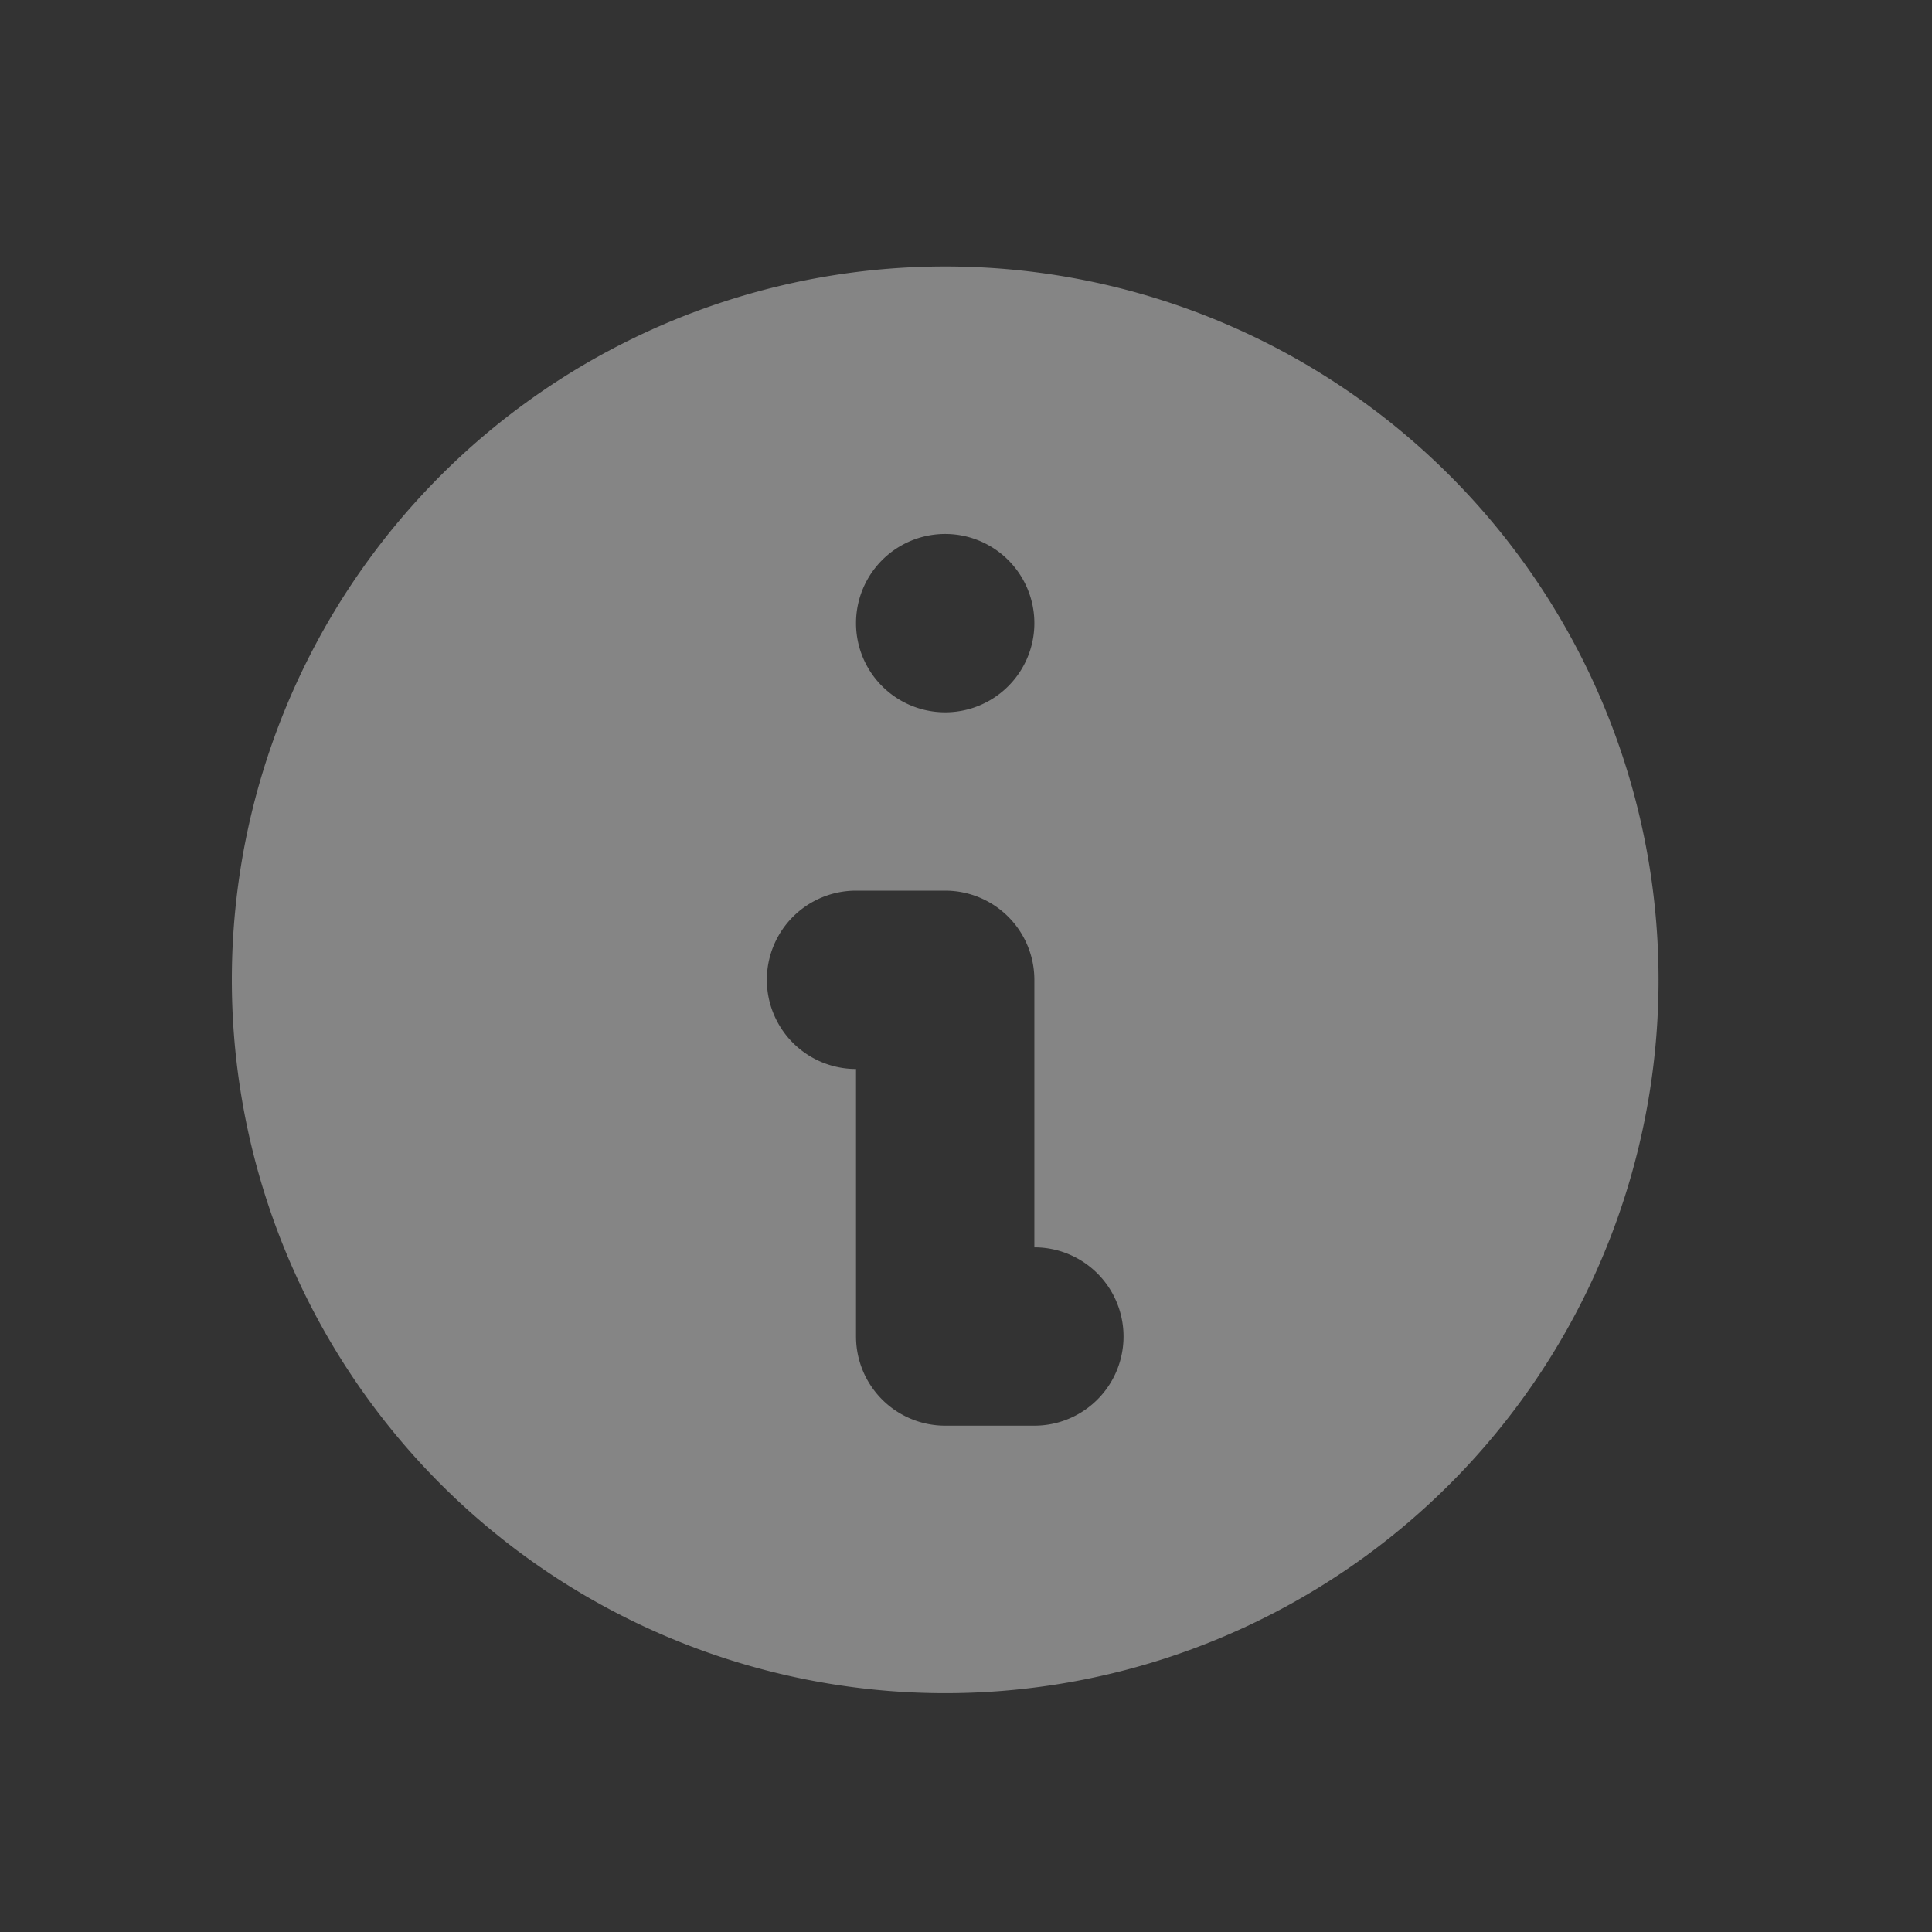
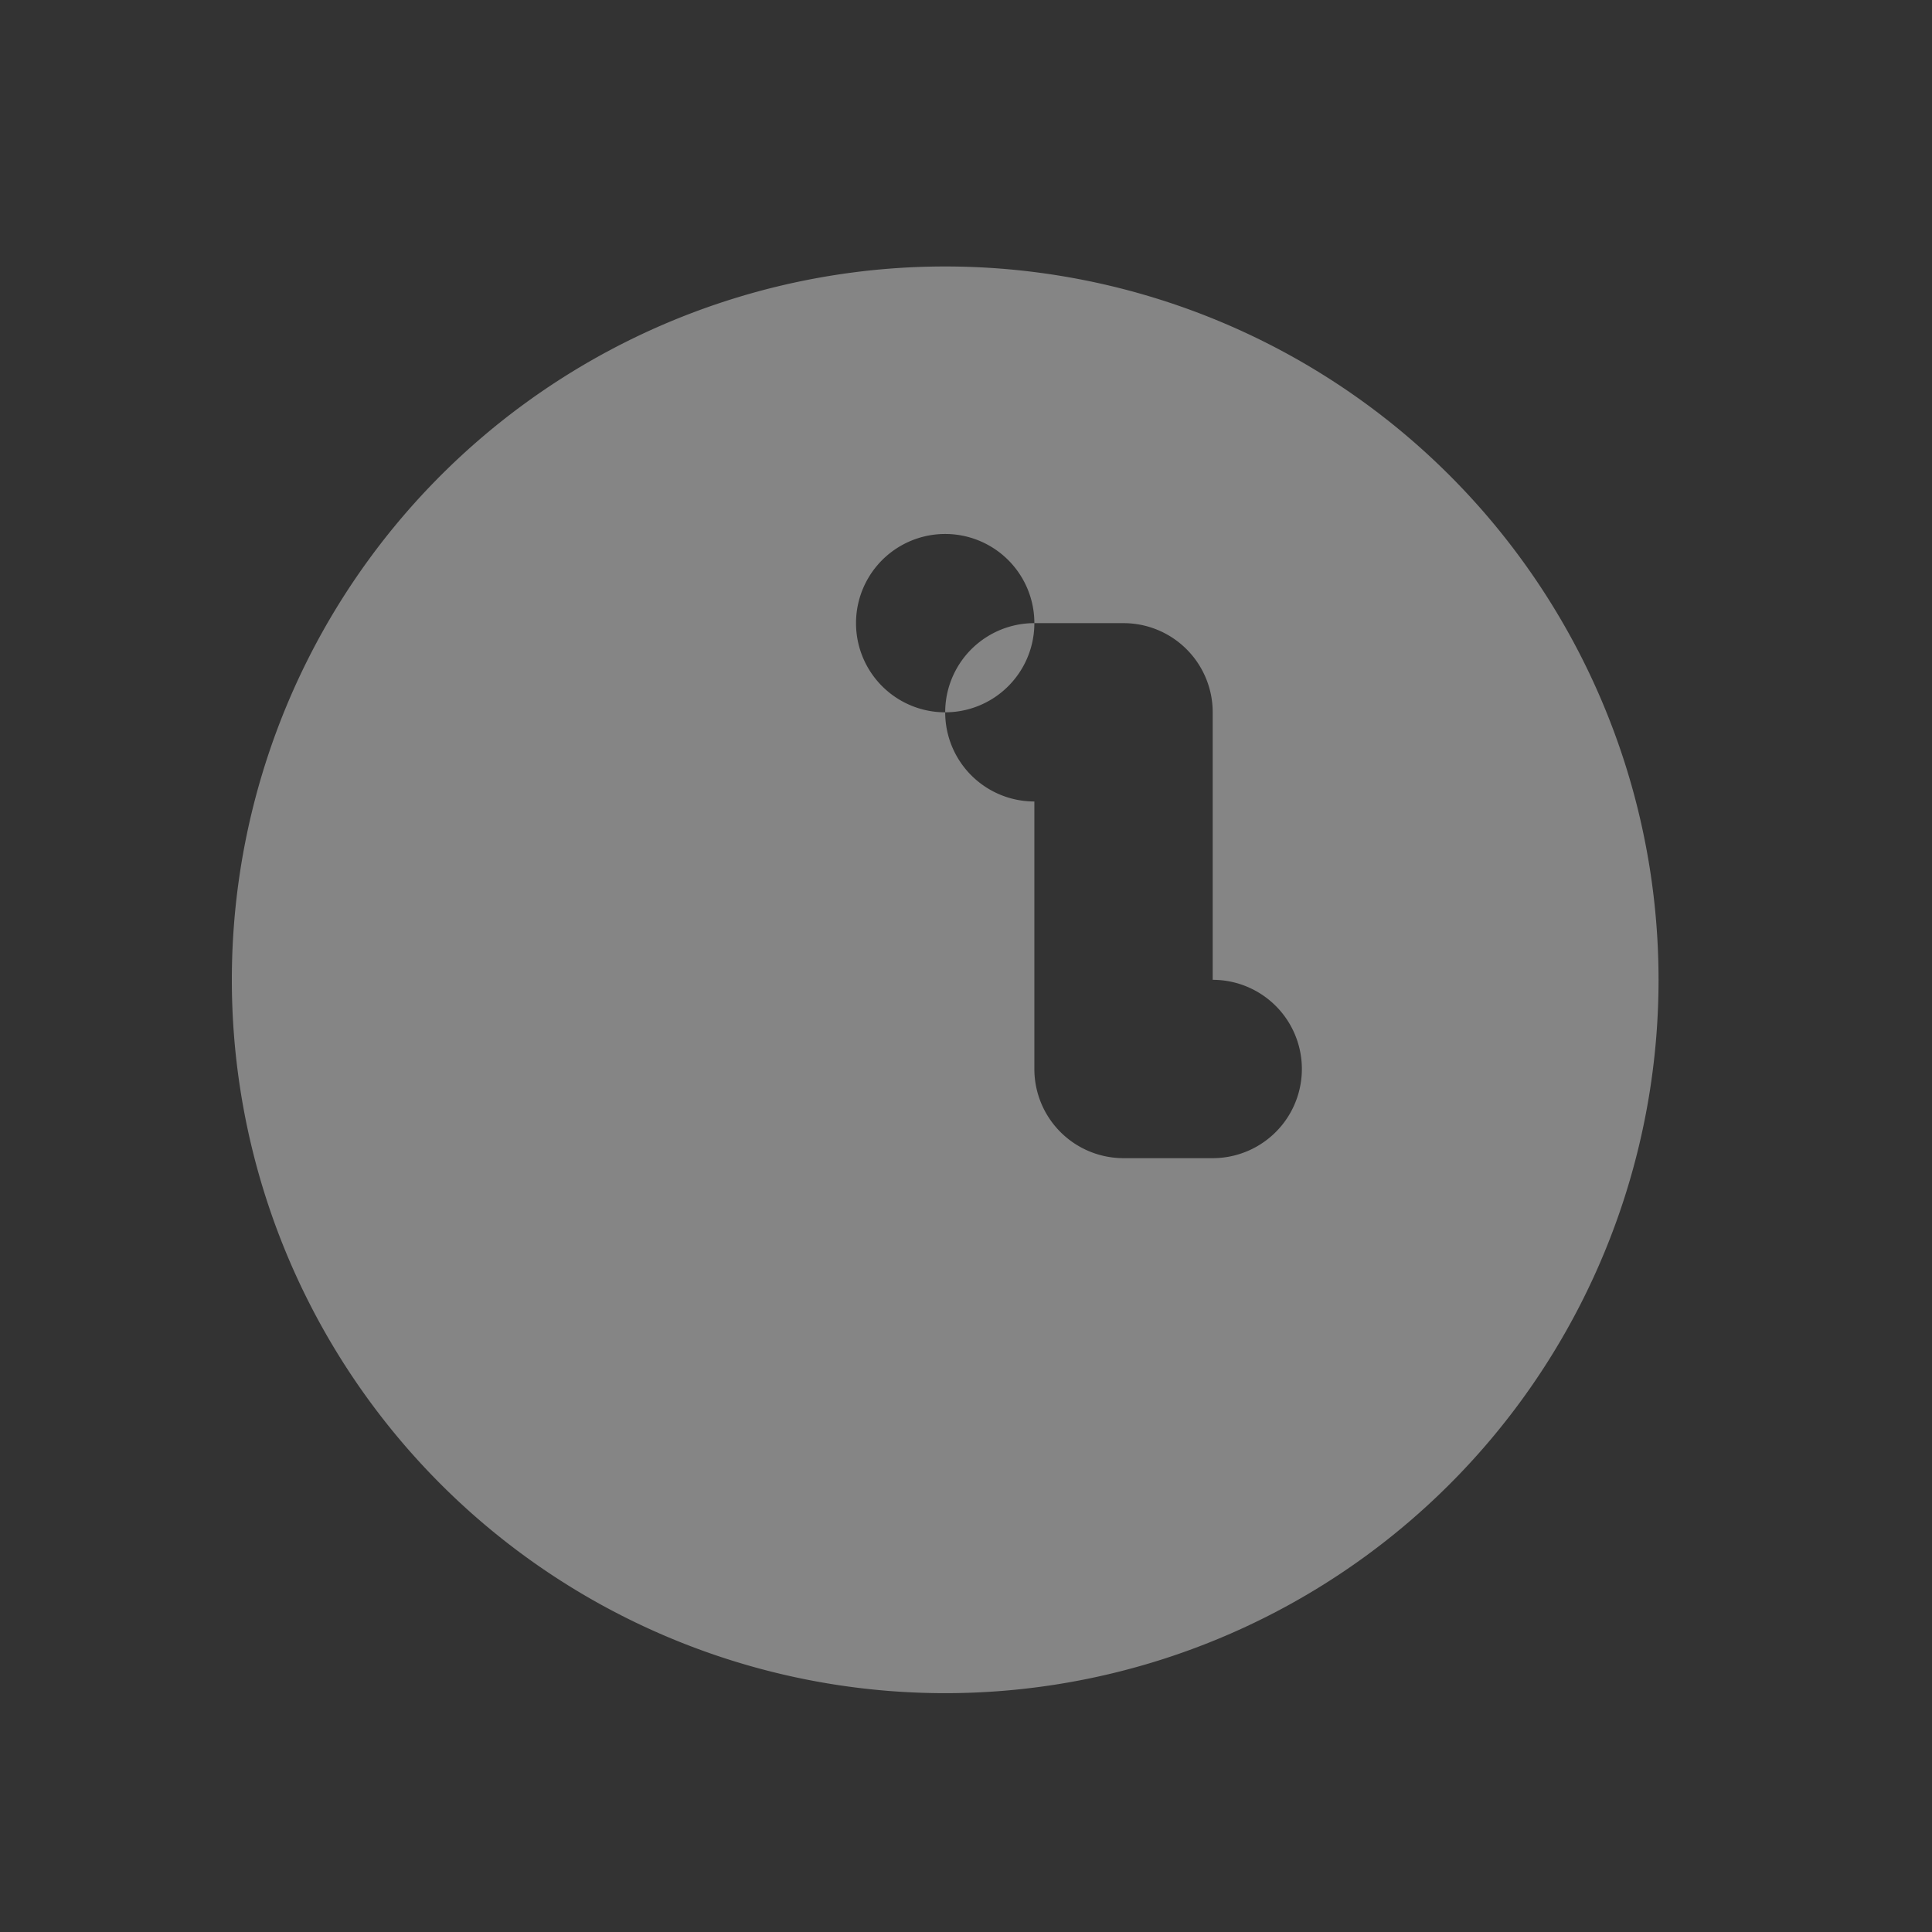
<svg xmlns="http://www.w3.org/2000/svg" width="13" height="13" fill="none">
  <rect width="100%" height="100%" fill="#333333" stroke="none" />
-   <path fill-rule="evenodd" clip-rule="evenodd" d="M11.16 6.593a4.8 4.8 0 11-9.6 0 4.8 4.8 0 019.6 0zm-4.2-2.4a.6.6 0 11-1.2 0 .6.6 0 011.2 0zm-1.2 1.8a.6.6 0 100 1.2v1.8a.6.6 0 00.6.6h.6a.6.6 0 000-1.2v-1.8a.6.6 0 00-.6-.6h-.6z" fill="#fff" fill-opacity=".4" />
+   <path fill-rule="evenodd" clip-rule="evenodd" d="M11.16 6.593a4.8 4.8 0 11-9.6 0 4.8 4.8 0 019.6 0zm-4.2-2.4a.6.6 0 11-1.2 0 .6.6 0 011.2 0za.6.6 0 100 1.2v1.8a.6.6 0 00.6.6h.6a.6.6 0 000-1.2v-1.8a.6.6 0 00-.6-.6h-.6z" fill="#fff" fill-opacity=".4" />
</svg>